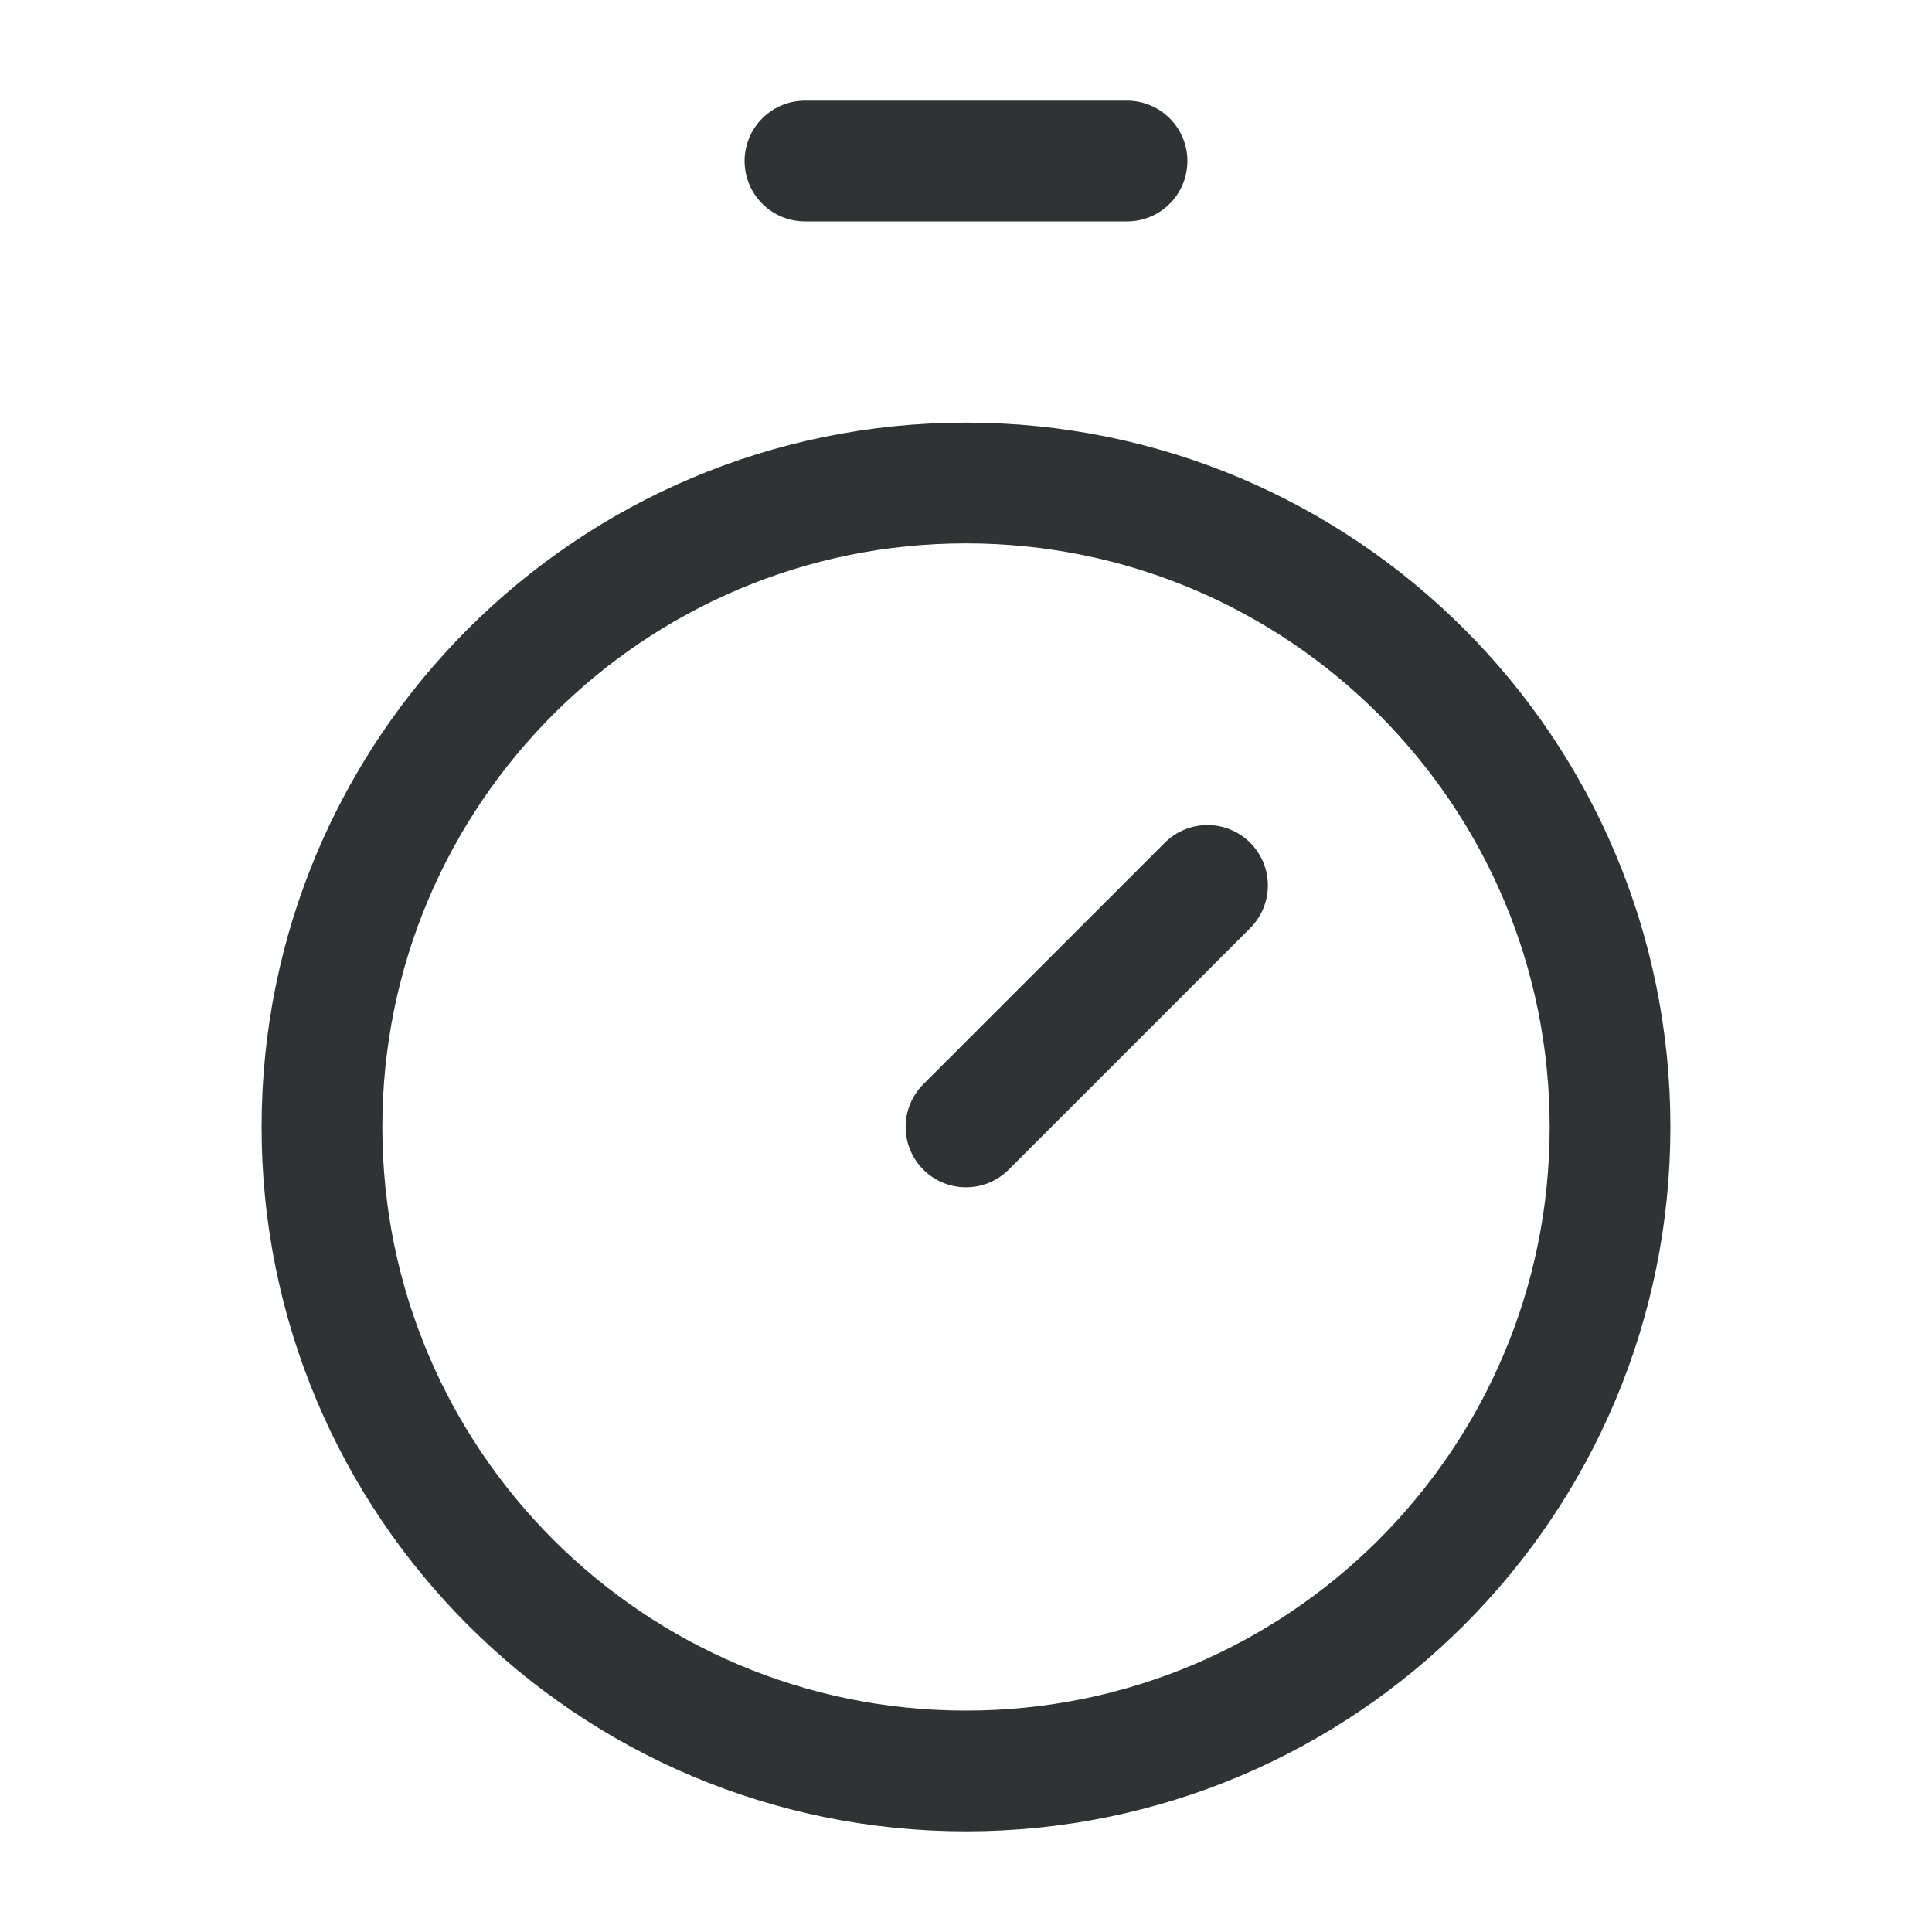
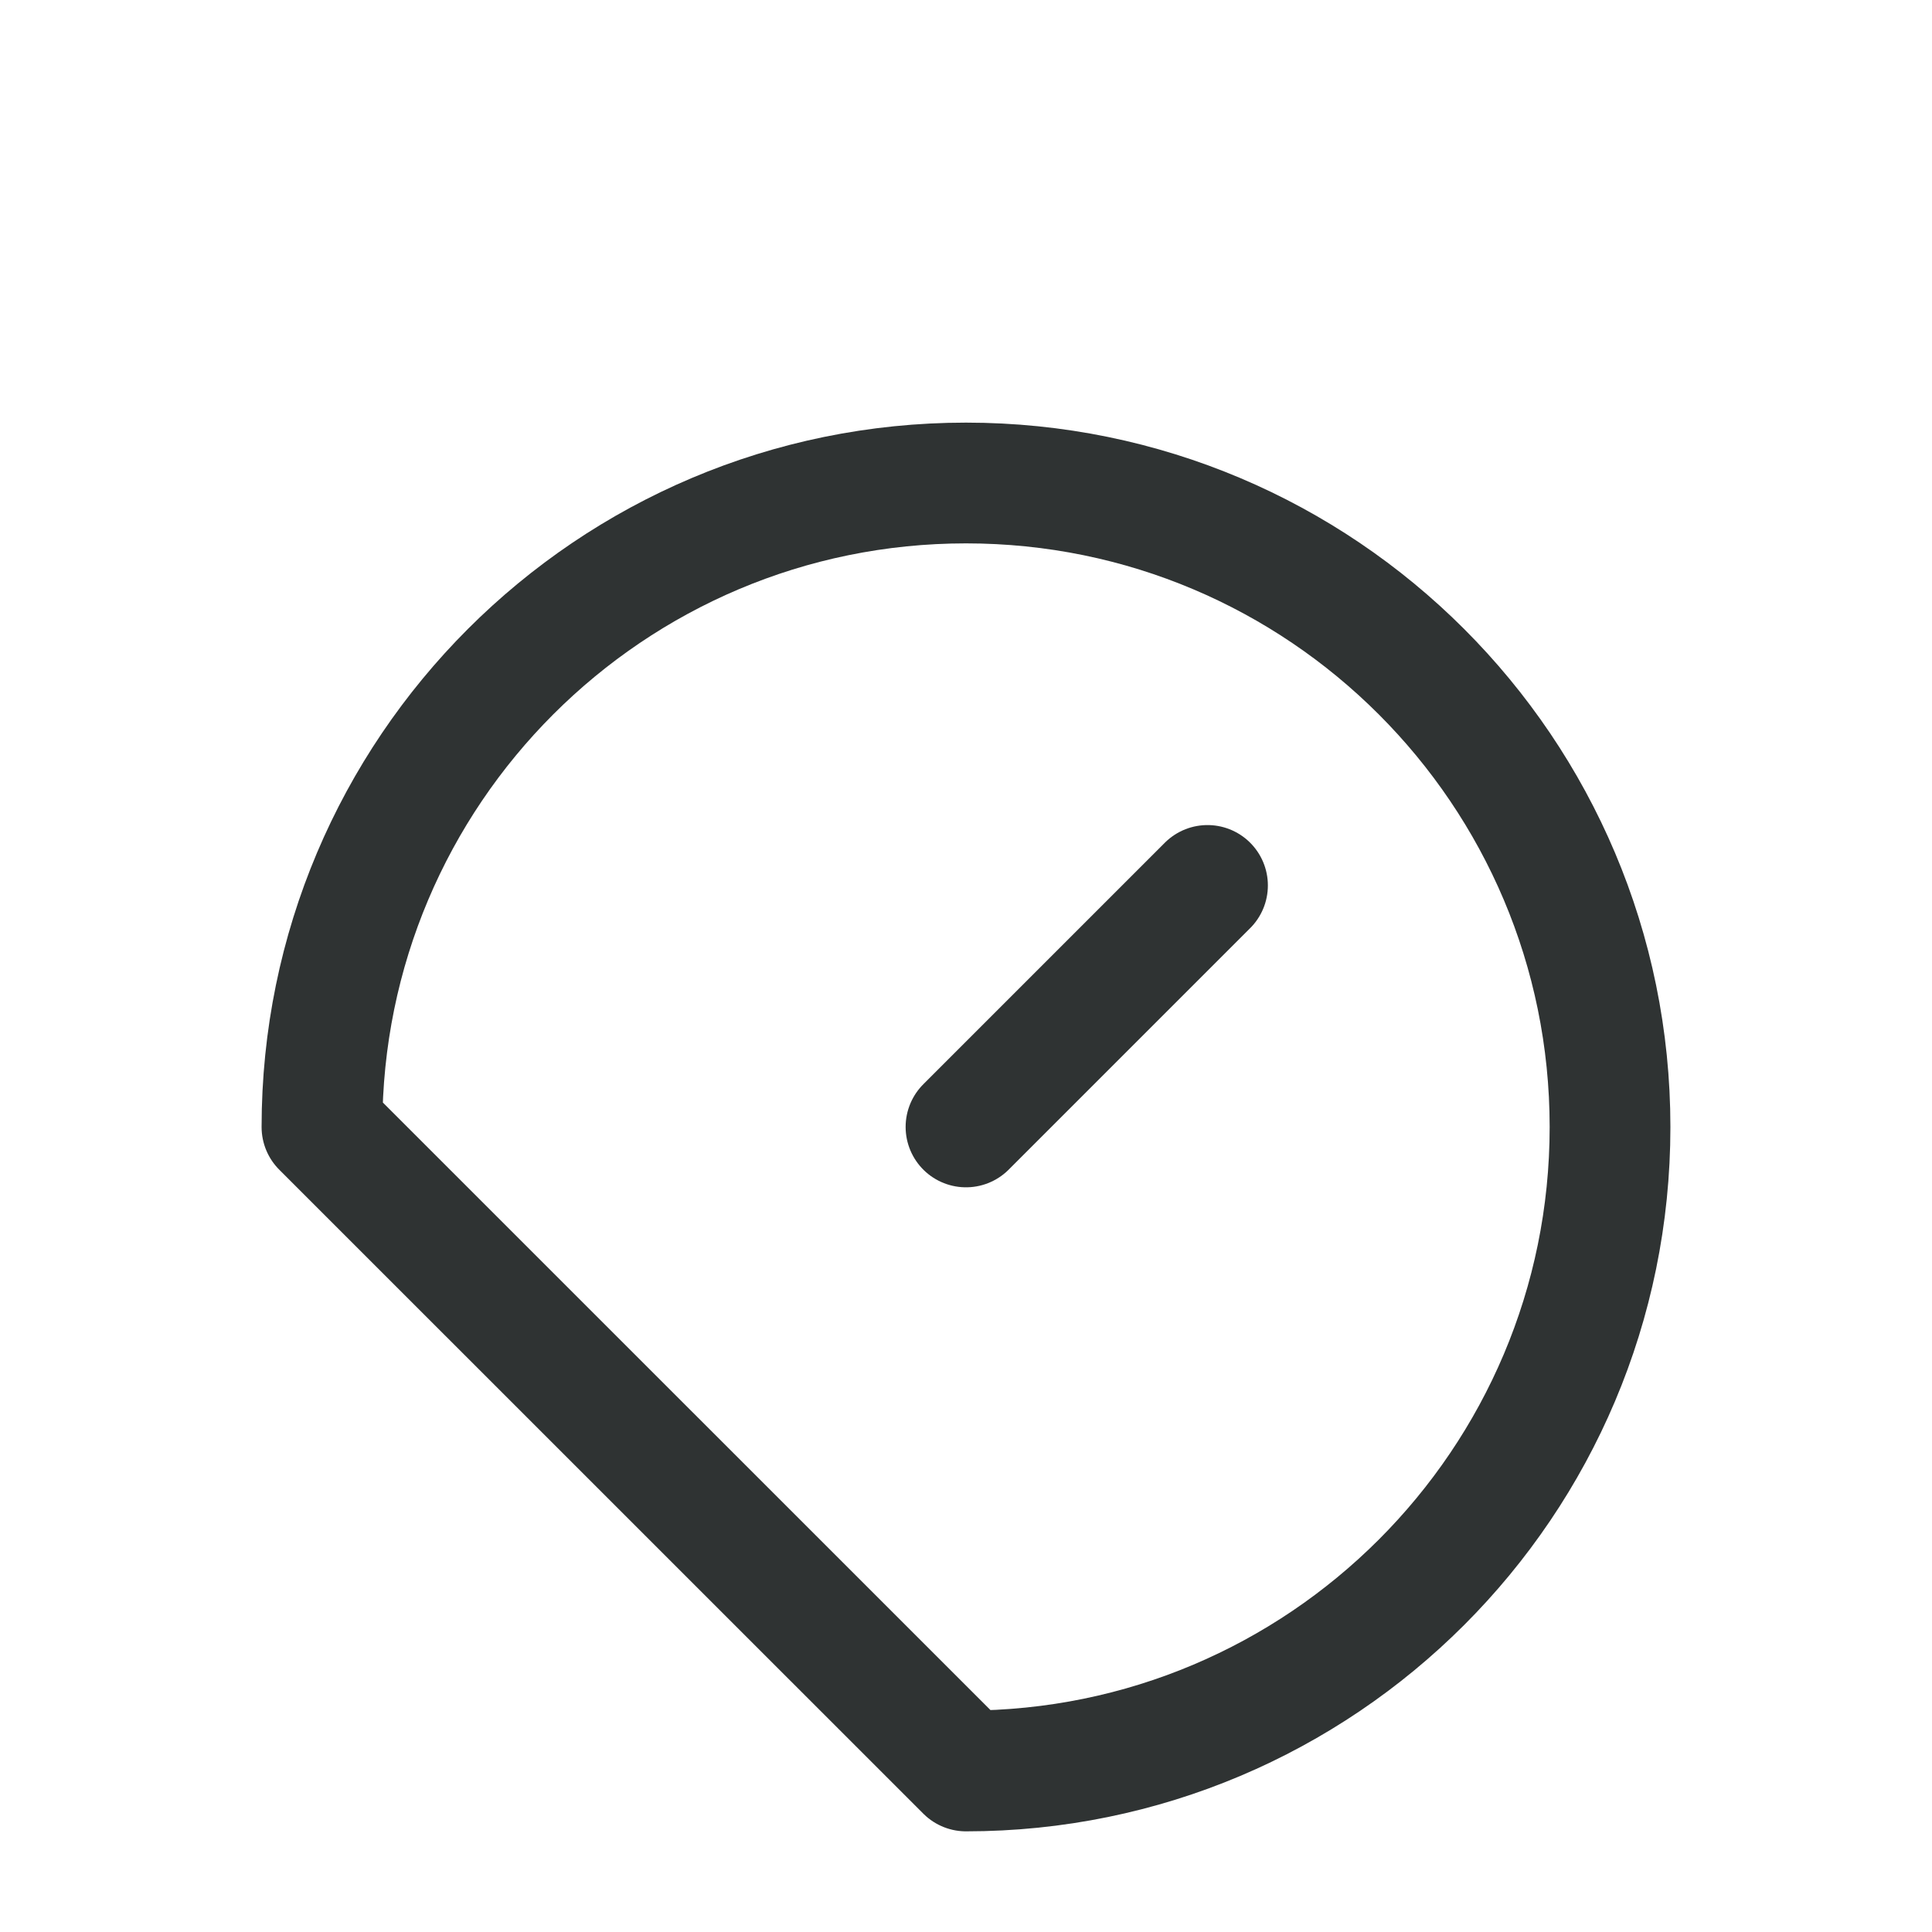
<svg xmlns="http://www.w3.org/2000/svg" fill="none" viewBox="0 0 20 20" height="20" width="20">
-   <path stroke-linejoin="round" stroke-linecap="round" stroke-width="1.25" stroke="#2F3333" d="M8.333 1.667H11.667" />
  <path stroke-linejoin="round" stroke-linecap="round" stroke-width="1.25" stroke="#2F3333" d="M10 11.666L12.5 9.166" />
-   <path stroke-linejoin="round" stroke-linecap="round" stroke-width="1.25" stroke="#2F3333" d="M10 18.333C13.682 18.333 16.667 15.349 16.667 11.667C16.667 7.985 13.682 5 10 5C6.318 5 3.333 7.985 3.333 11.667C3.333 15.349 6.318 18.333 10 18.333Z" />
+   <path stroke-linejoin="round" stroke-linecap="round" stroke-width="1.25" stroke="#2F3333" d="M10 18.333C13.682 18.333 16.667 15.349 16.667 11.667C16.667 7.985 13.682 5 10 5C6.318 5 3.333 7.985 3.333 11.667Z" />
</svg>